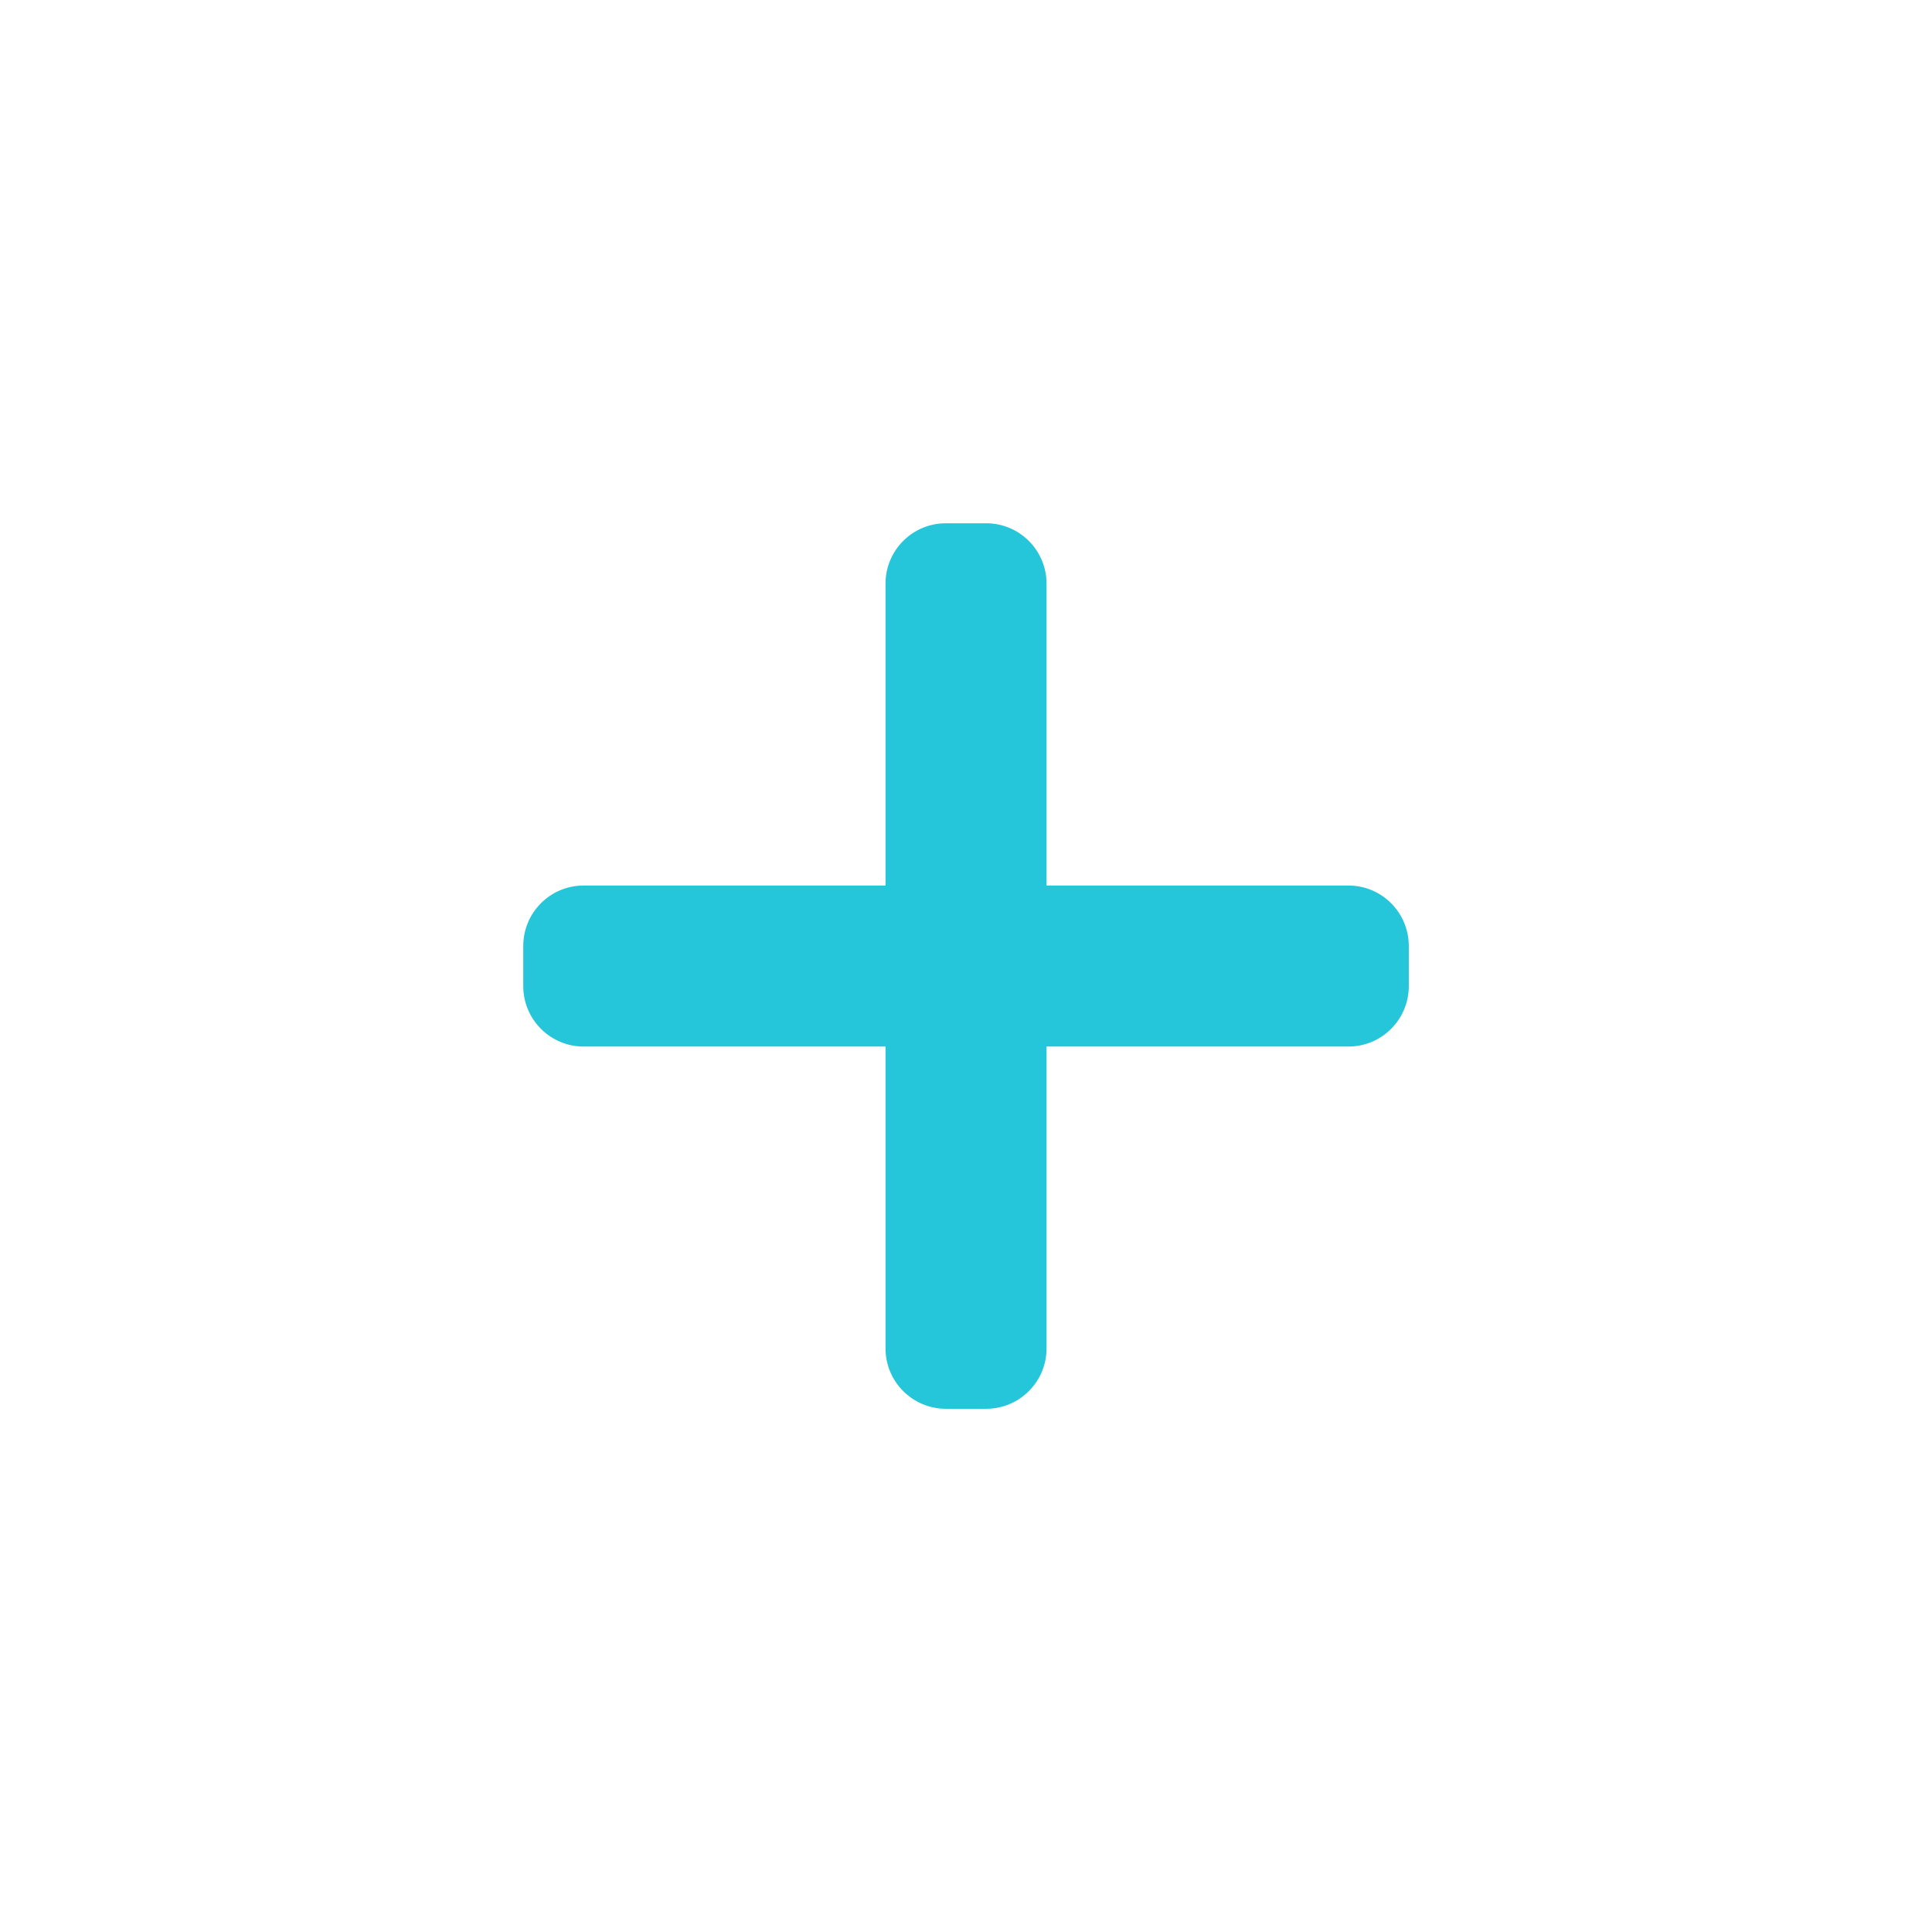
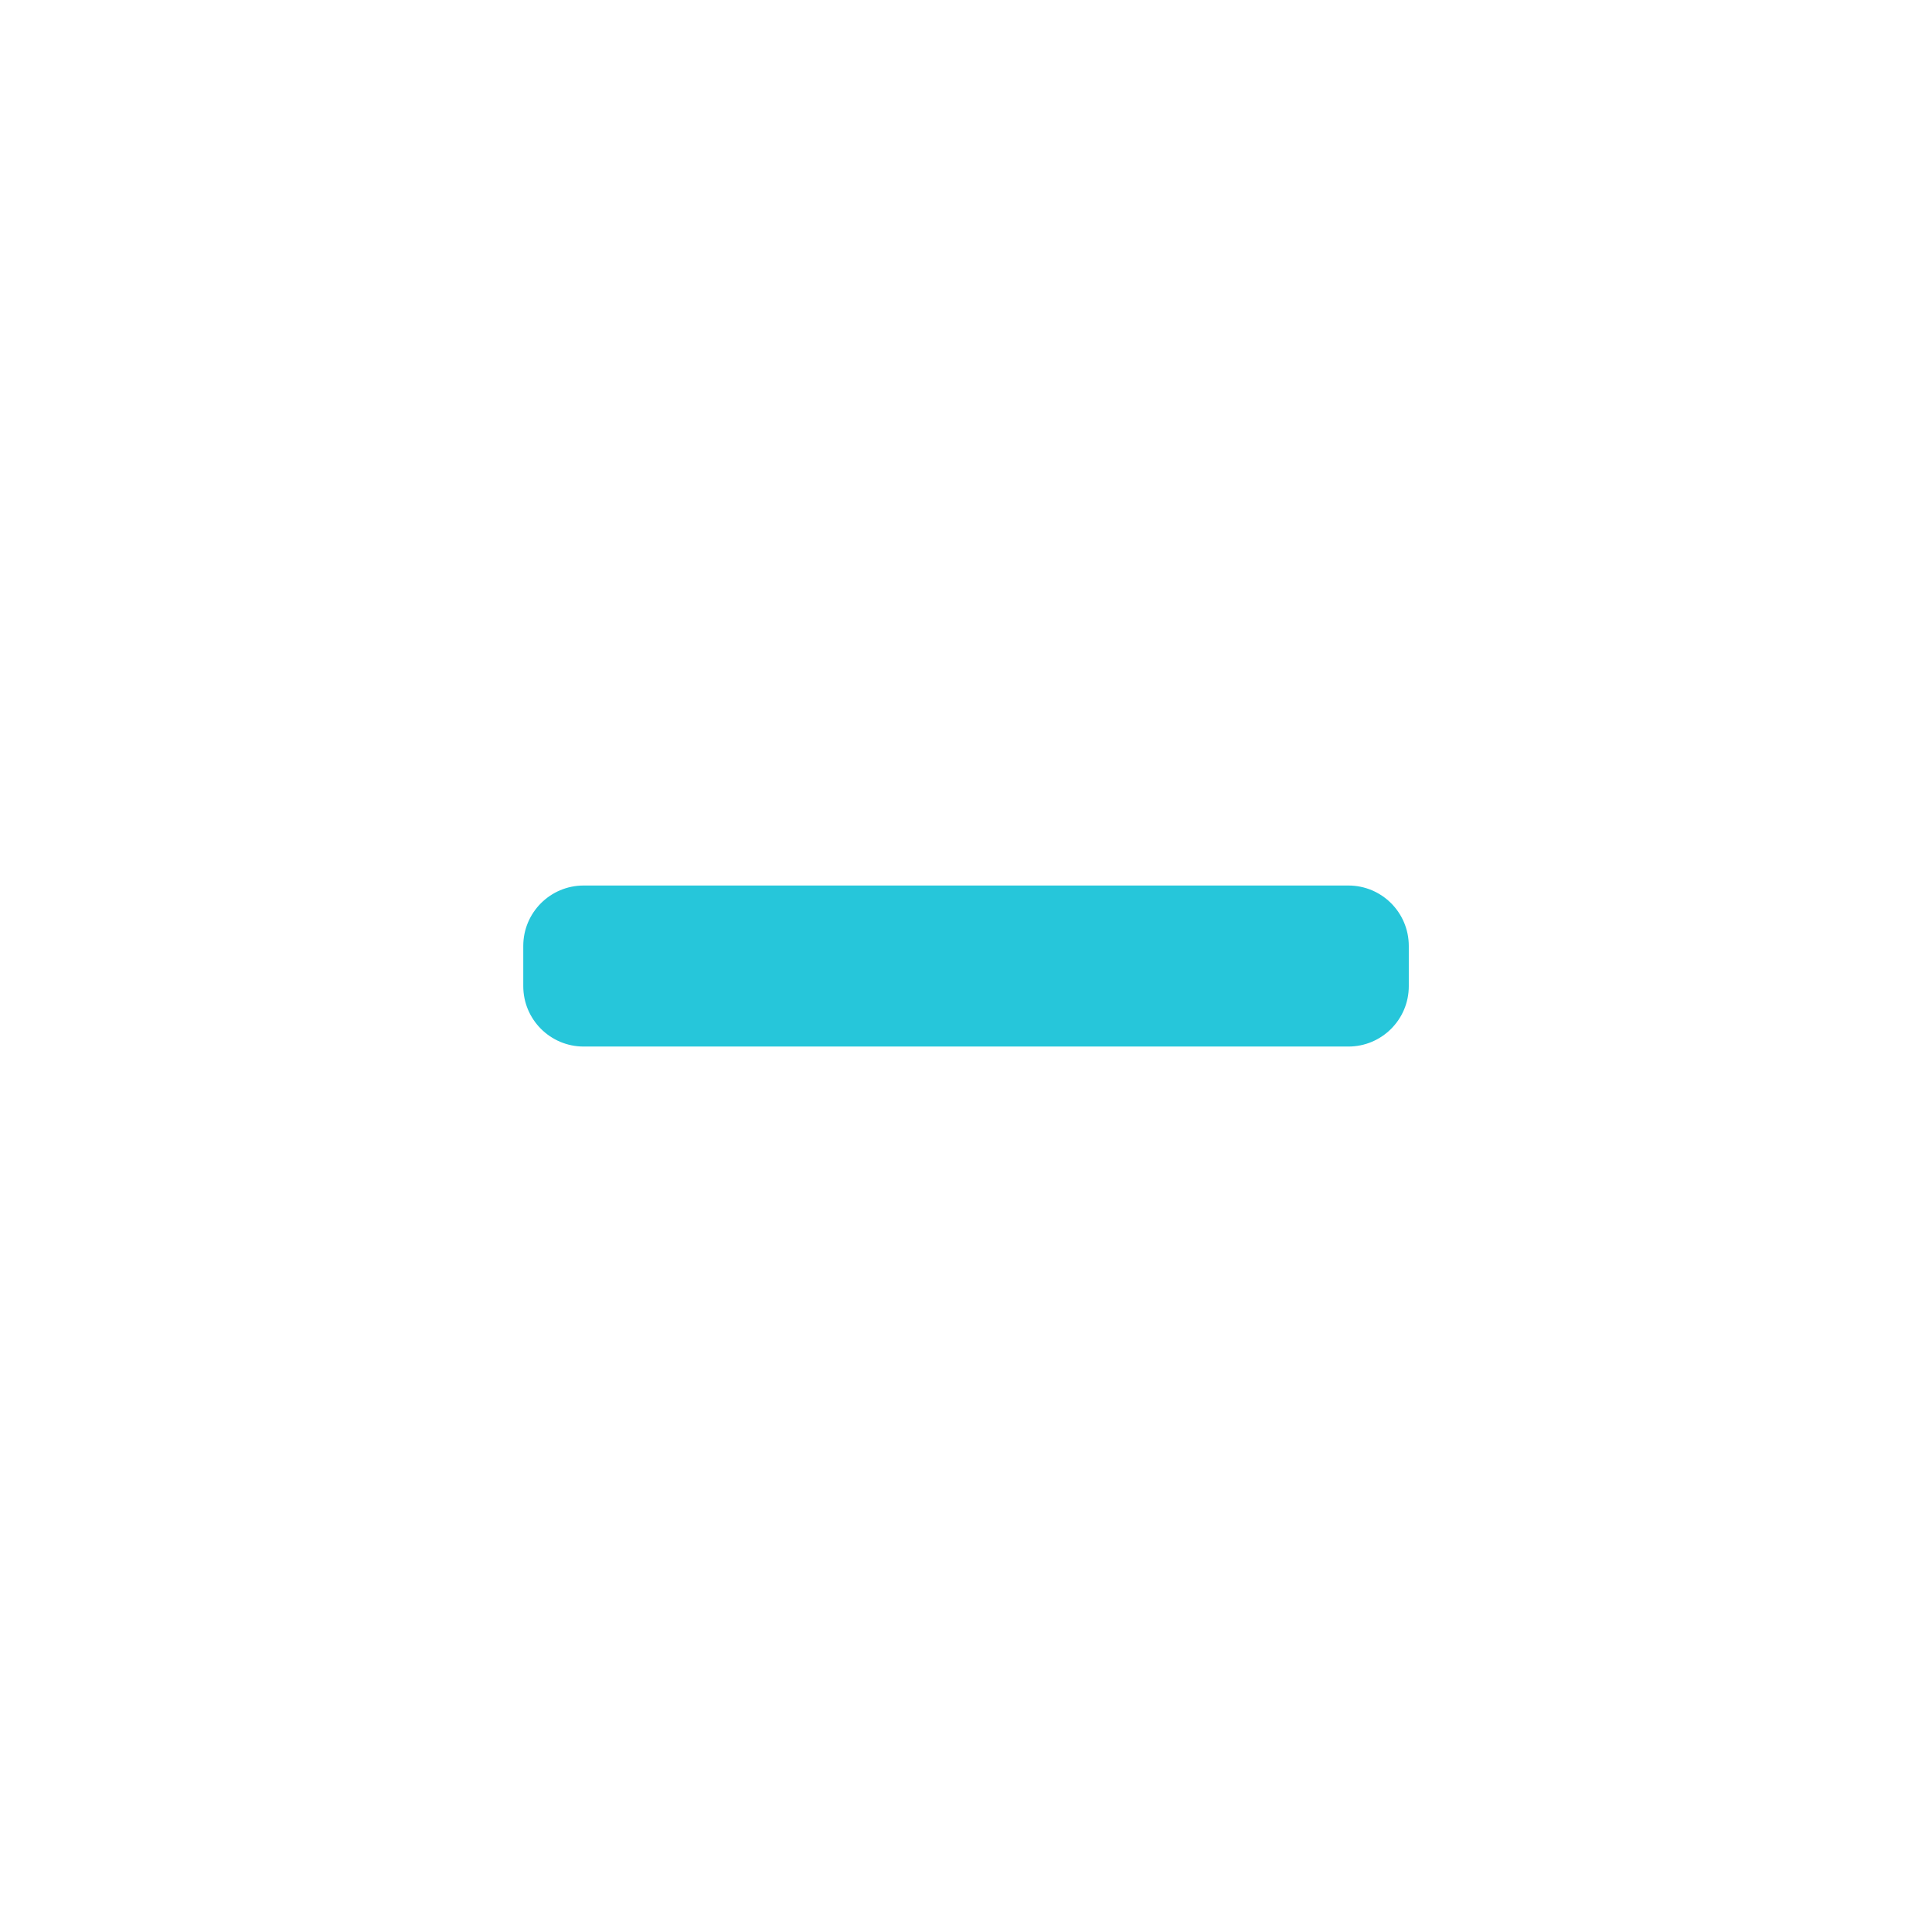
<svg xmlns="http://www.w3.org/2000/svg" version="1.1" width="512" height="512" x="0" y="0" viewBox="0 0 32 32" style="enable-background:new 0 0 512 512" xml:space="preserve" class="">
  <g>
    <g fill="#26c6da">
-       <path d="m22.333 14.667h-12.666c-.552 0-1 .448-1 1v.667c0 .552.448 1 1 1h12.667c.552 0 1-.448 1-1v-.667c-.001-.553-.448-1-1.001-1z" fill="#26c6da" data-original="#26c6da" class="" />
-       <path d="m14.667 9.667v12.667c0 .552.448 1 1 1h.667c.552 0 1-.448 1-1v-12.667c0-.552-.448-1-1-1h-.667c-.553 0-1 .447-1 1z" fill="#26c6da" data-original="#26c6da" class="" />
+       <path d="m22.333 14.667h-12.666c-.552 0-1 .448-1 1v.667c0 .552.448 1 1 1h12.667c.552 0 1-.448 1-1v-.667c-.001-.553-.448-1-1.001-1" fill="#26c6da" data-original="#26c6da" class="" />
    </g>
  </g>
</svg>